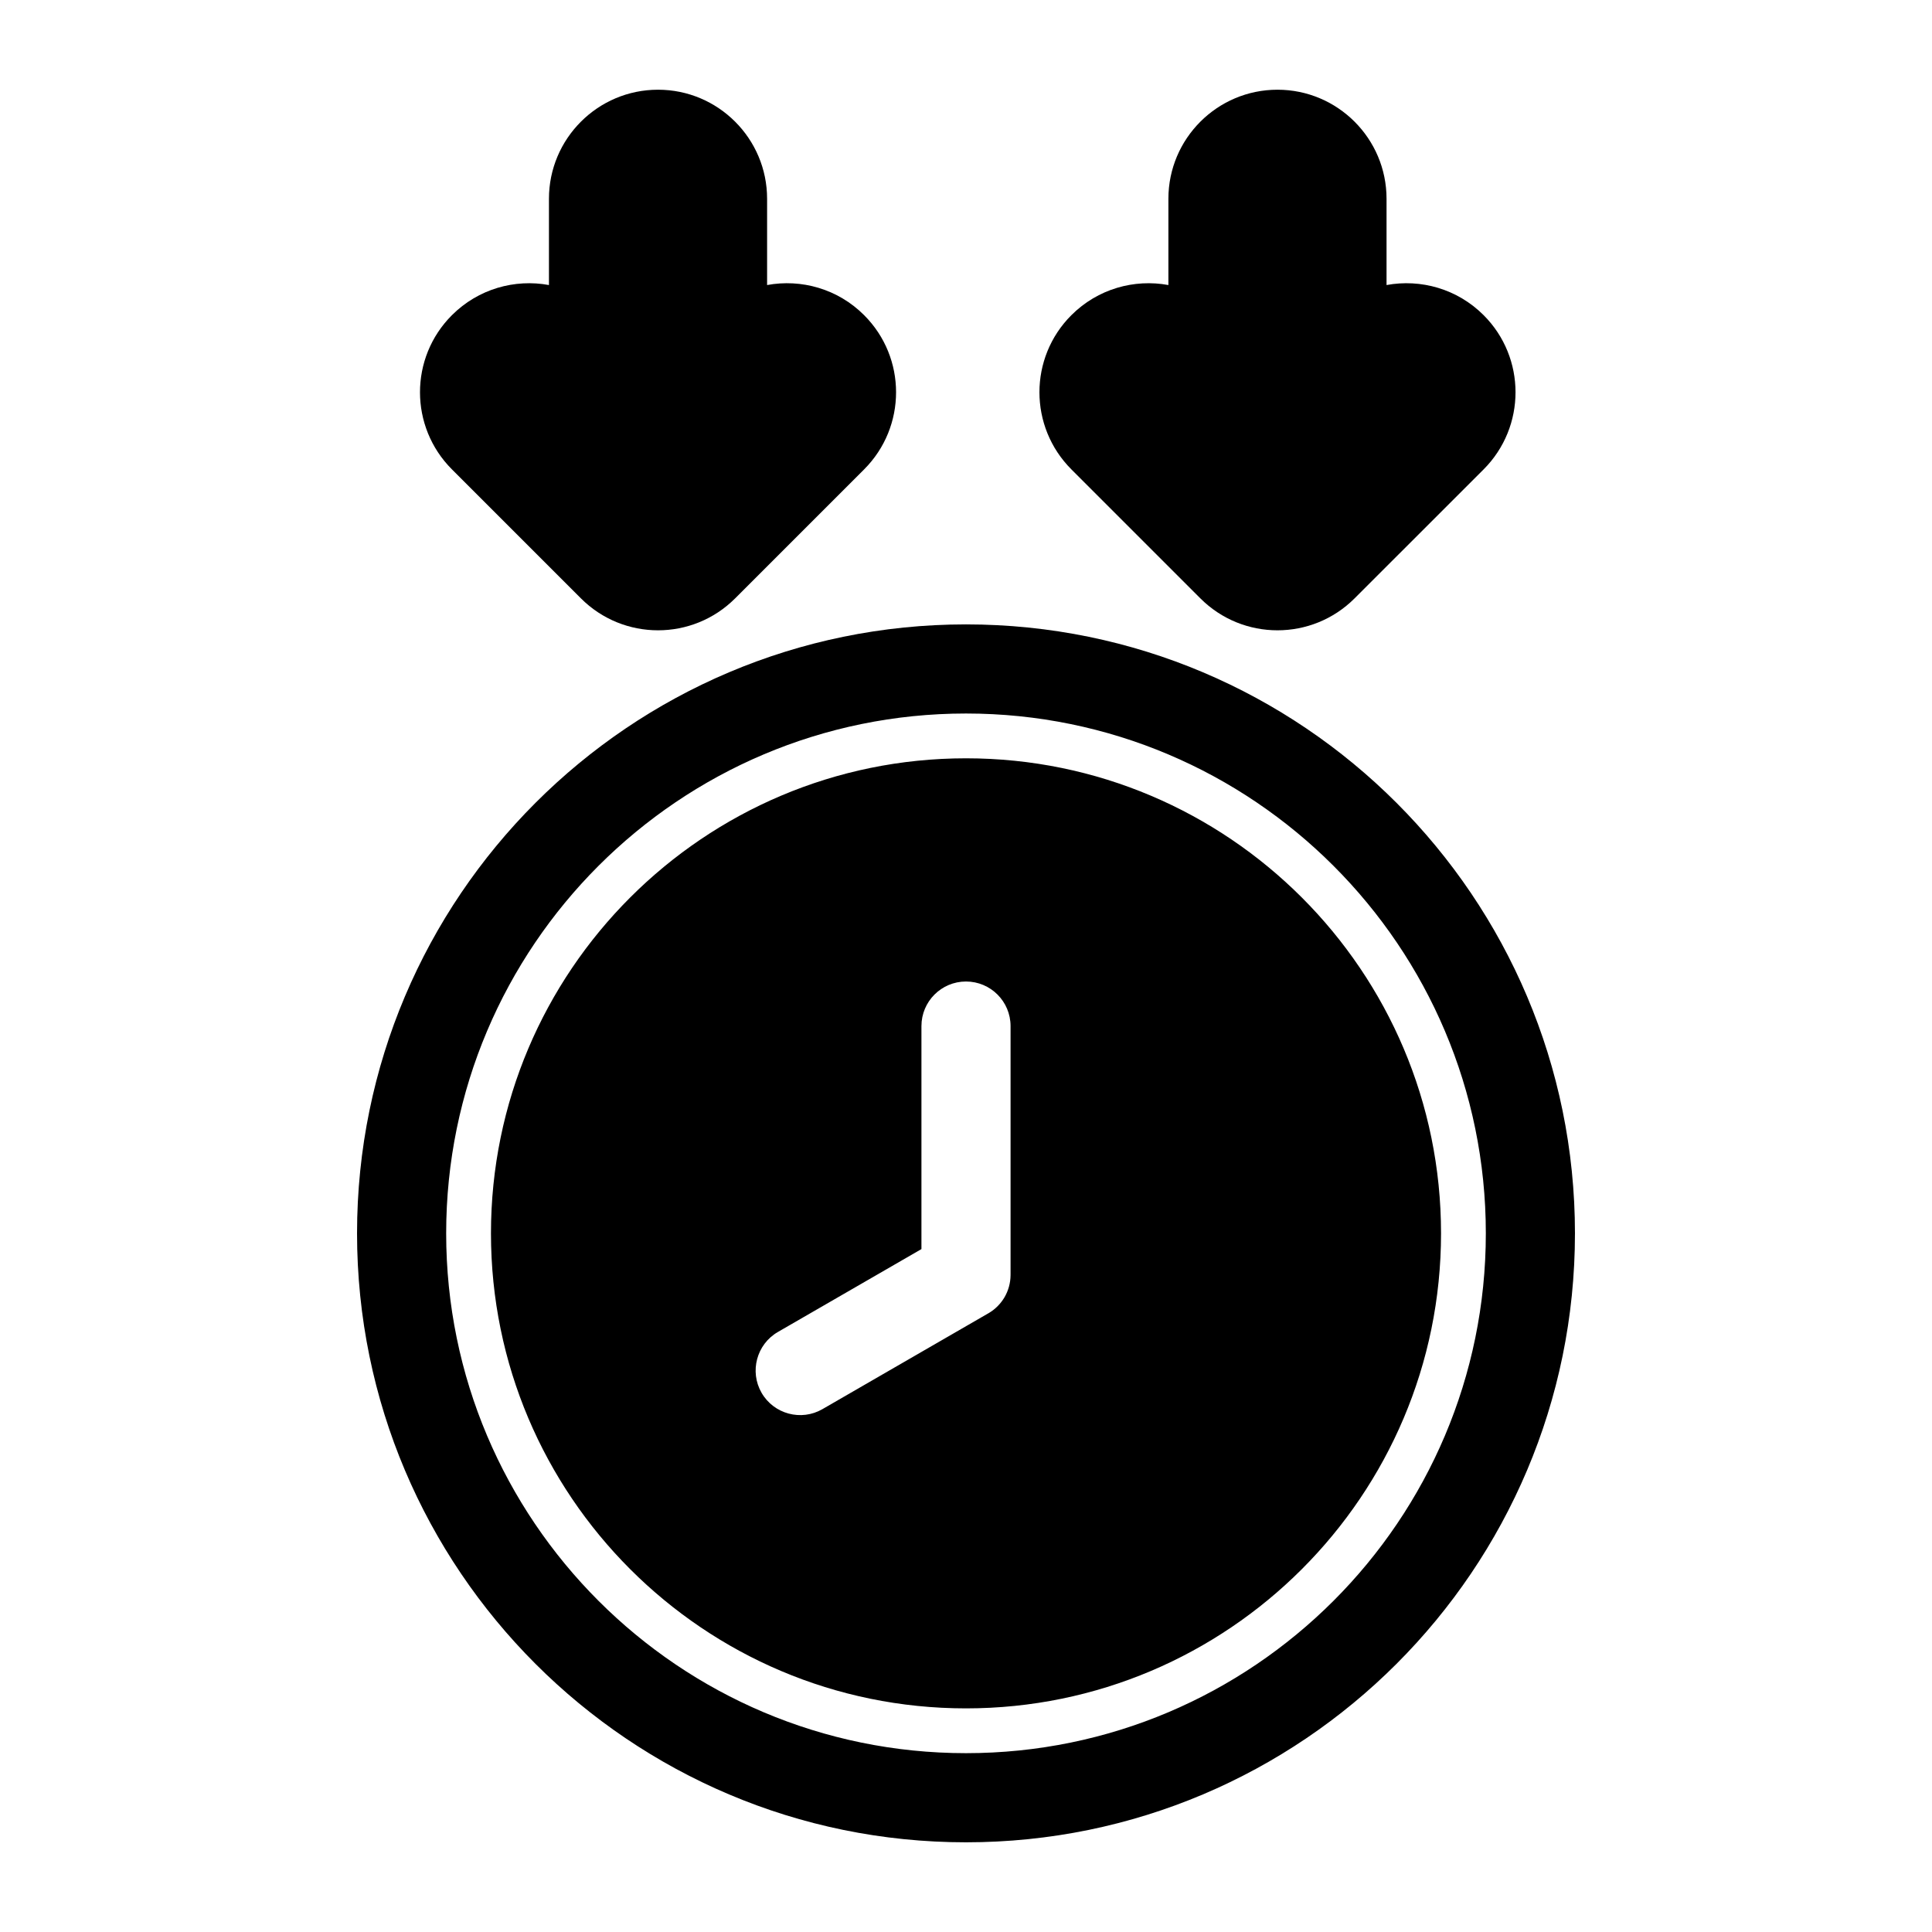
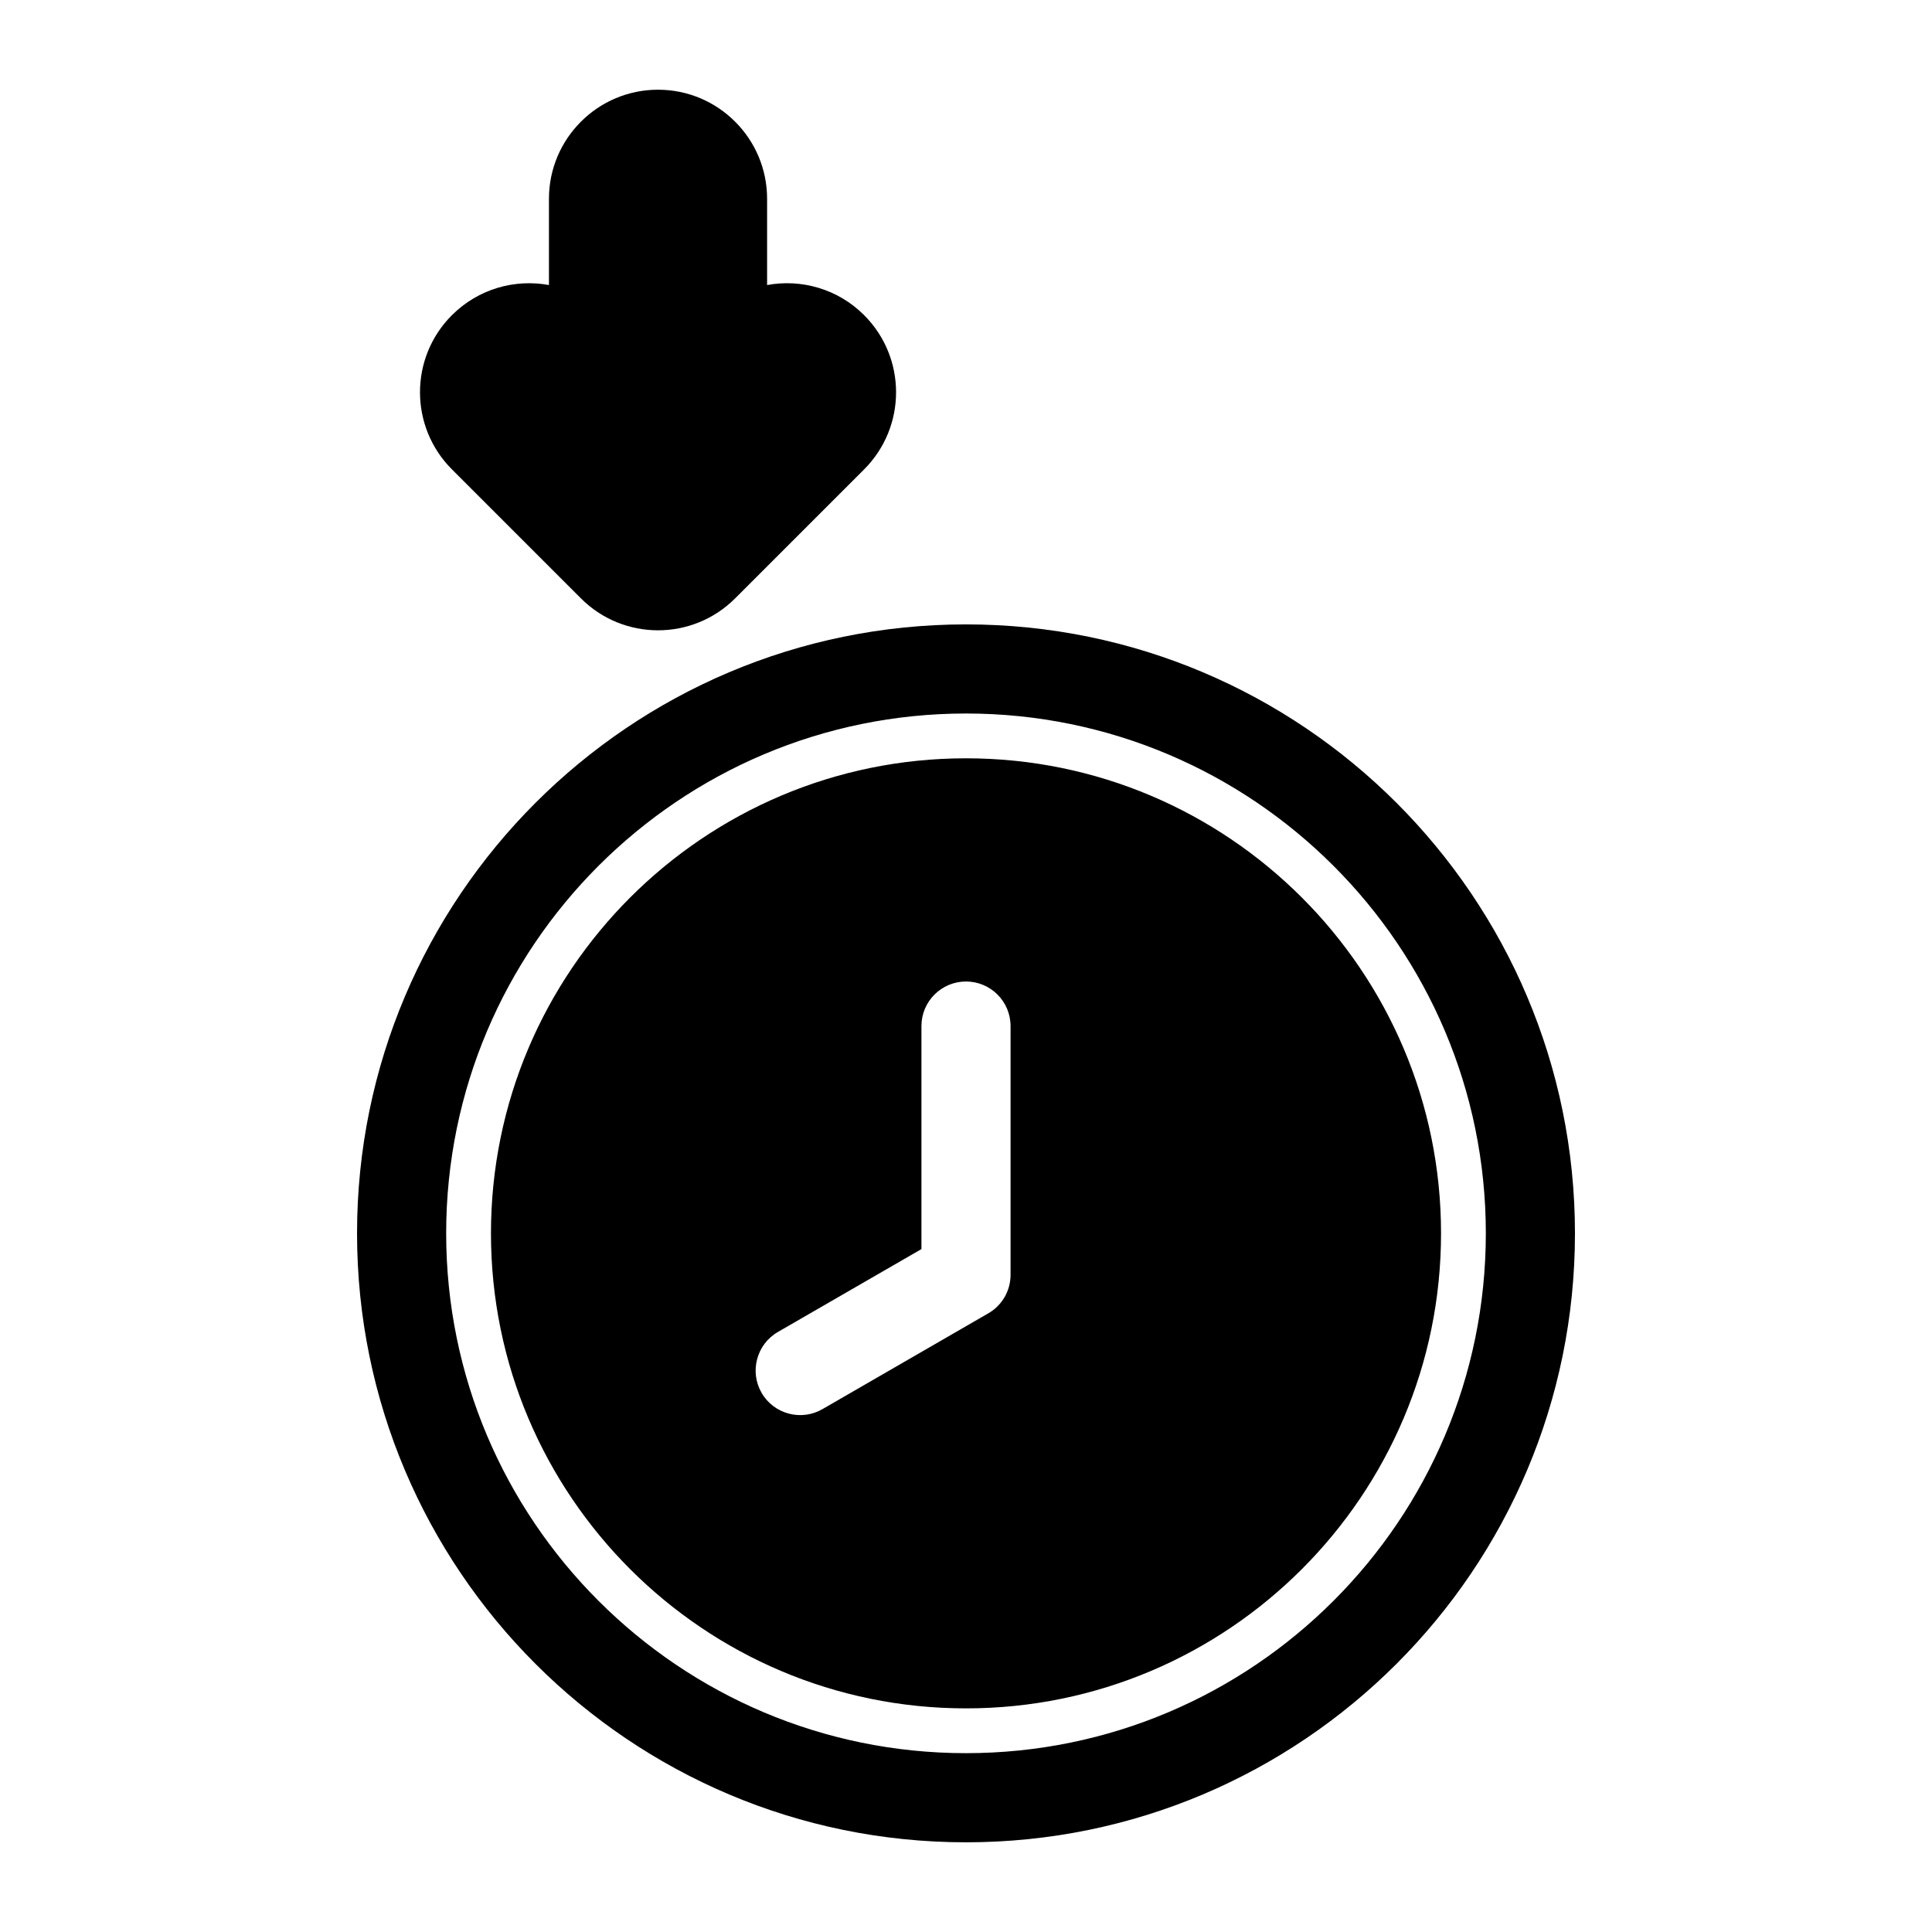
<svg xmlns="http://www.w3.org/2000/svg" fill="#000000" width="800px" height="800px" version="1.1" viewBox="144 144 512 512">
  <g fill-rule="evenodd">
    <path d="m400 309.47c-89.062 0-161.38 72.312-161.38 161.38s72.312 161.38 161.38 161.38 161.38-72.312 161.38-161.38-72.312-161.38-161.38-161.38zm0 23.617c76.027 0 137.76 61.73 137.76 137.76 0 76.027-61.73 137.76-137.76 137.76-76.027 0-137.76-61.73-137.76-137.76 0-76.027 61.73-137.76 137.76-137.76zm0 11.871c-69.477 0-125.89 56.41-125.89 125.89 0 69.477 56.41 125.89 125.89 125.89 69.477 0 125.89-56.41 125.89-125.89 0-69.477-56.41-125.89-125.89-125.89zm11.809 136.8v-65.84c0-6.519-5.289-11.809-11.809-11.809s-11.809 5.289-11.809 11.809v59.102l-38.039 21.965c-5.637 3.258-7.574 10.484-4.328 16.121 3.258 5.652 10.5 7.59 16.137 4.328l43.879-25.348c0.062-0.031 0.109-0.062 0.172-0.094 1.812-1.07 3.227-2.551 4.219-4.25 0.977-1.699 1.559-3.684 1.574-5.777v-0.203z" />
    <path d="m289.48 219.54c-9.035-1.668-18.719 0.992-25.711 7.981-11.289 11.273-11.289 29.582 0 40.871l34.18 34.18c11.289 11.289 29.582 11.289 40.871 0l34.18-34.18c11.289-11.289 11.289-29.598 0-40.871-6.977-6.992-16.672-9.652-25.711-7.981v-22.859c0-15.949-12.957-28.906-28.906-28.906-15.949 0-28.906 12.957-28.906 28.906v22.859z" />
-     <path d="m453.64 219.54c-9.035-1.668-18.719 0.992-25.711 7.981-11.289 11.273-11.289 29.582 0 40.871l34.18 34.18c11.289 11.289 29.582 11.289 40.871 0l34.195-34.18c11.273-11.289 11.273-29.598 0-40.871-6.992-6.992-16.688-9.652-25.727-7.981v-22.859c0-15.949-12.957-28.906-28.906-28.906-15.949 0-28.906 12.957-28.906 28.906v22.859z" />
  </g>
</svg>